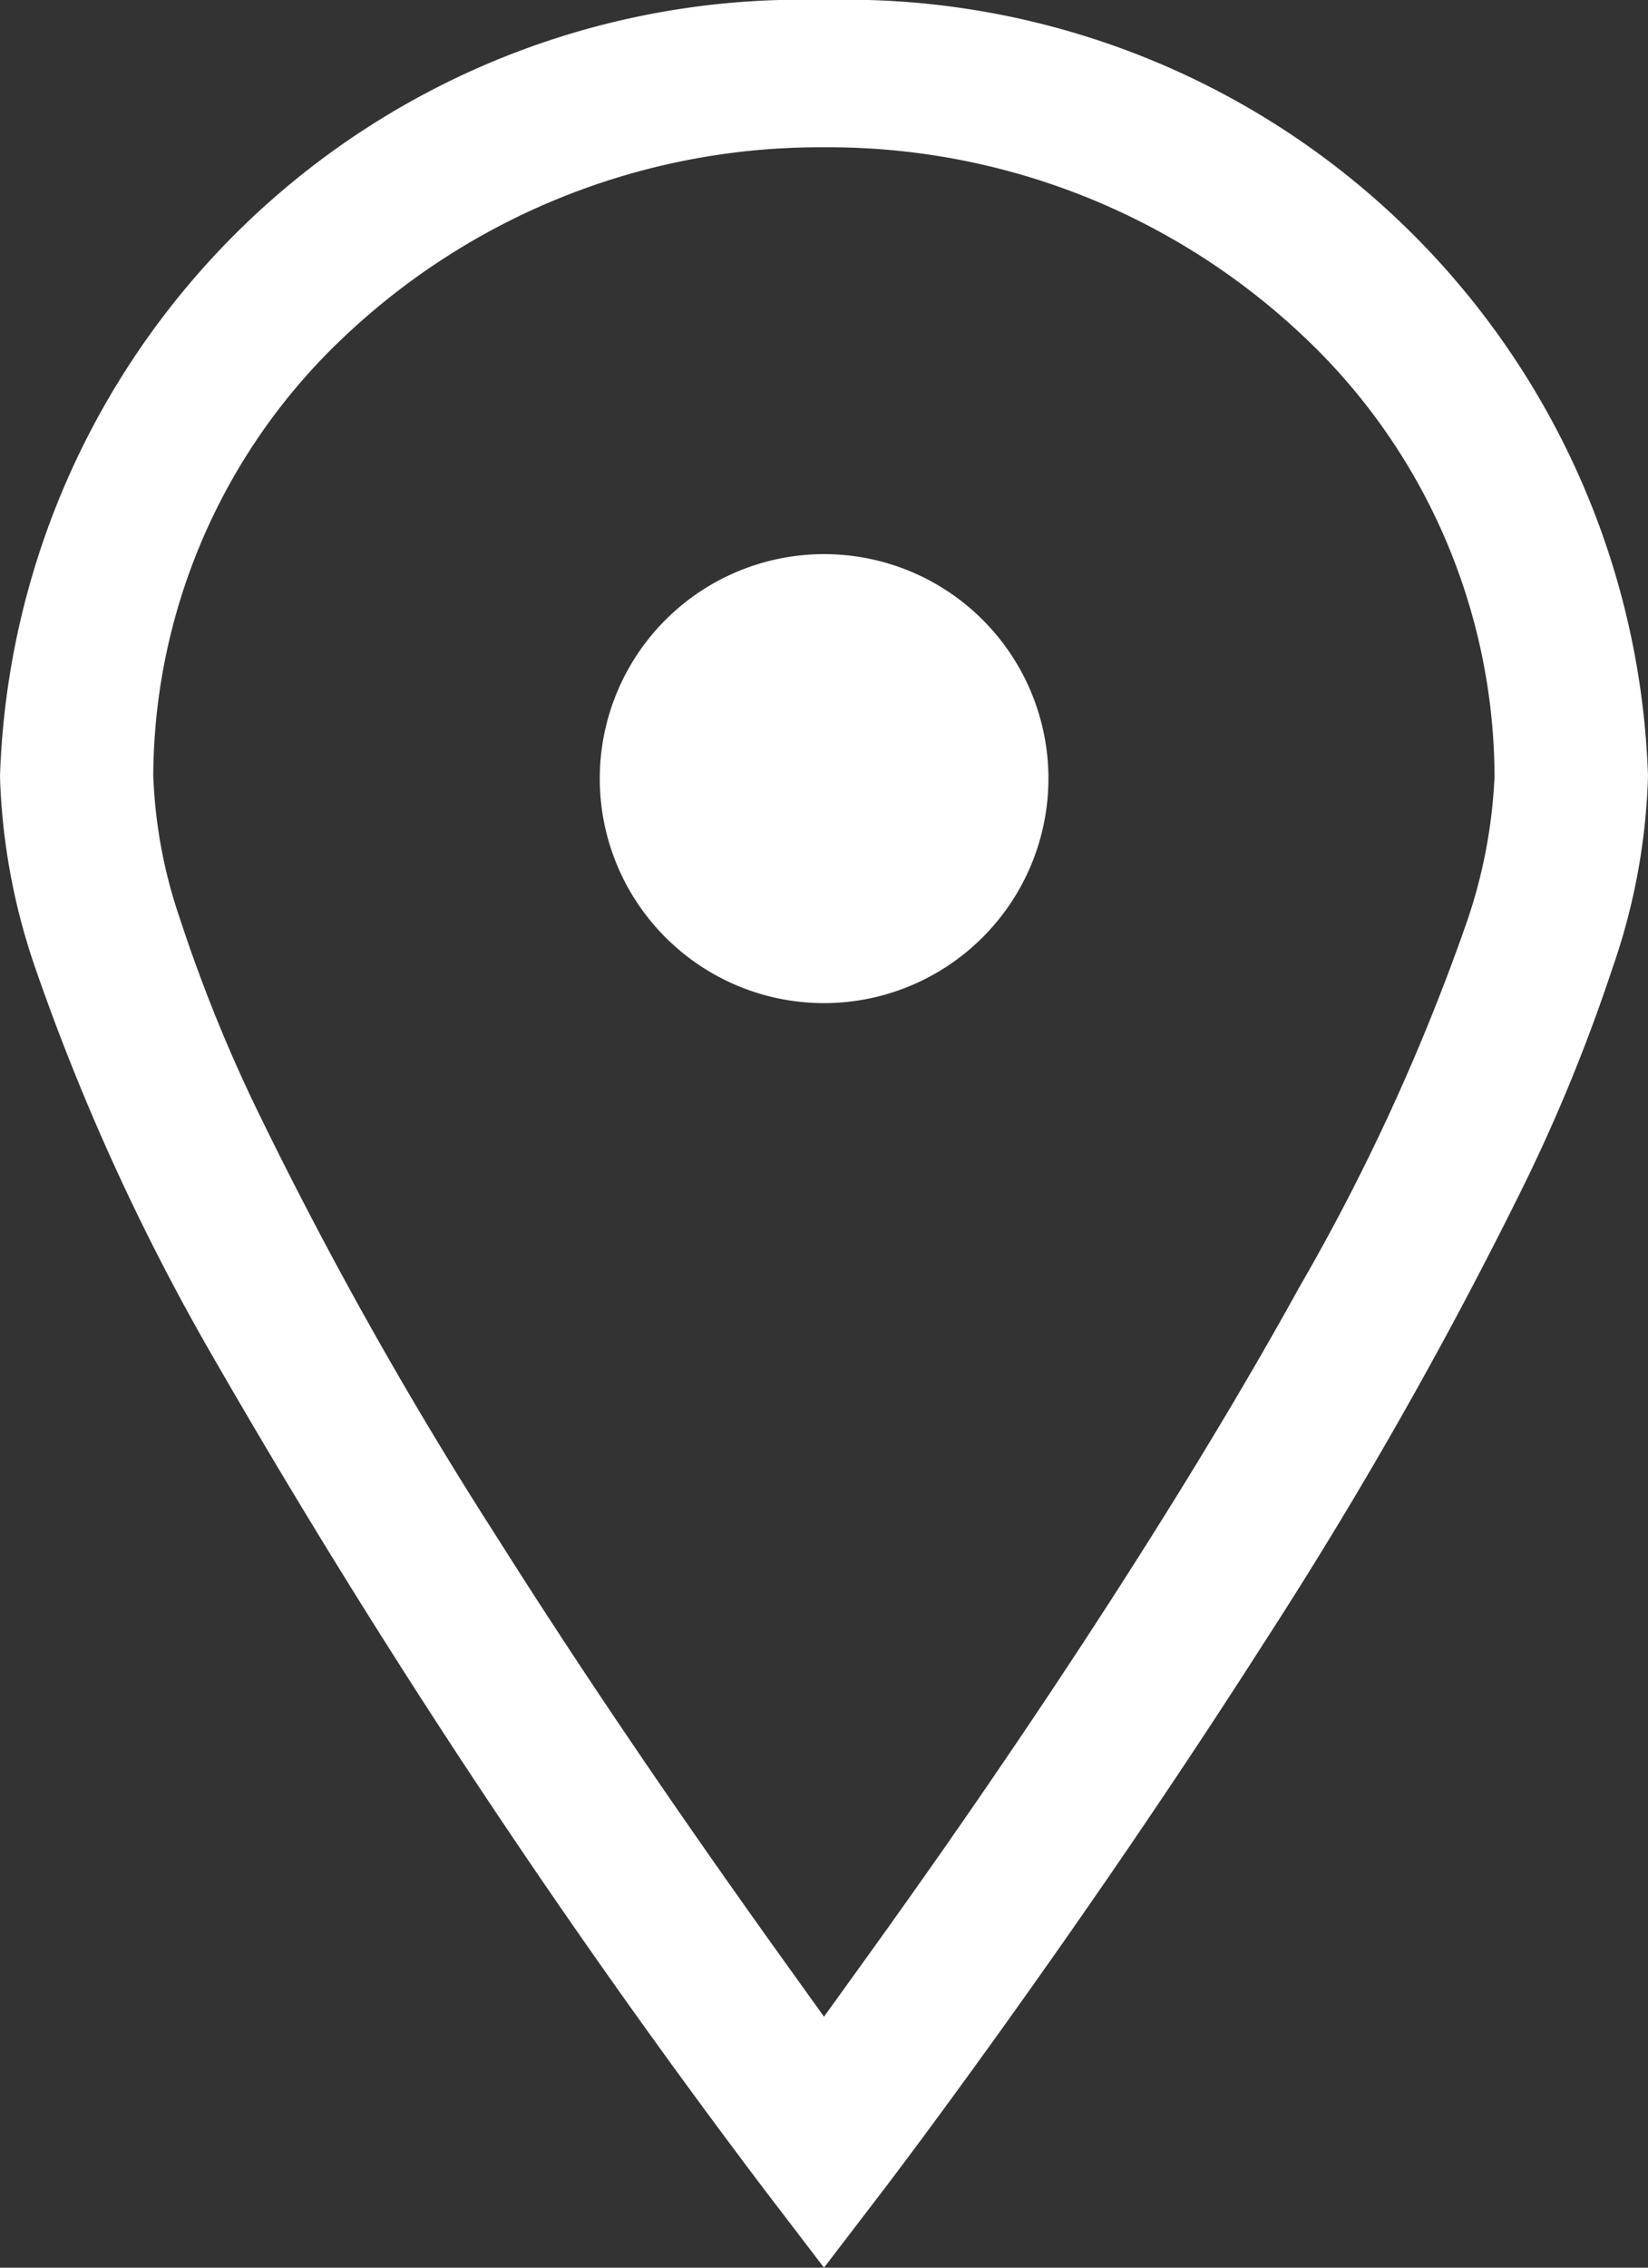
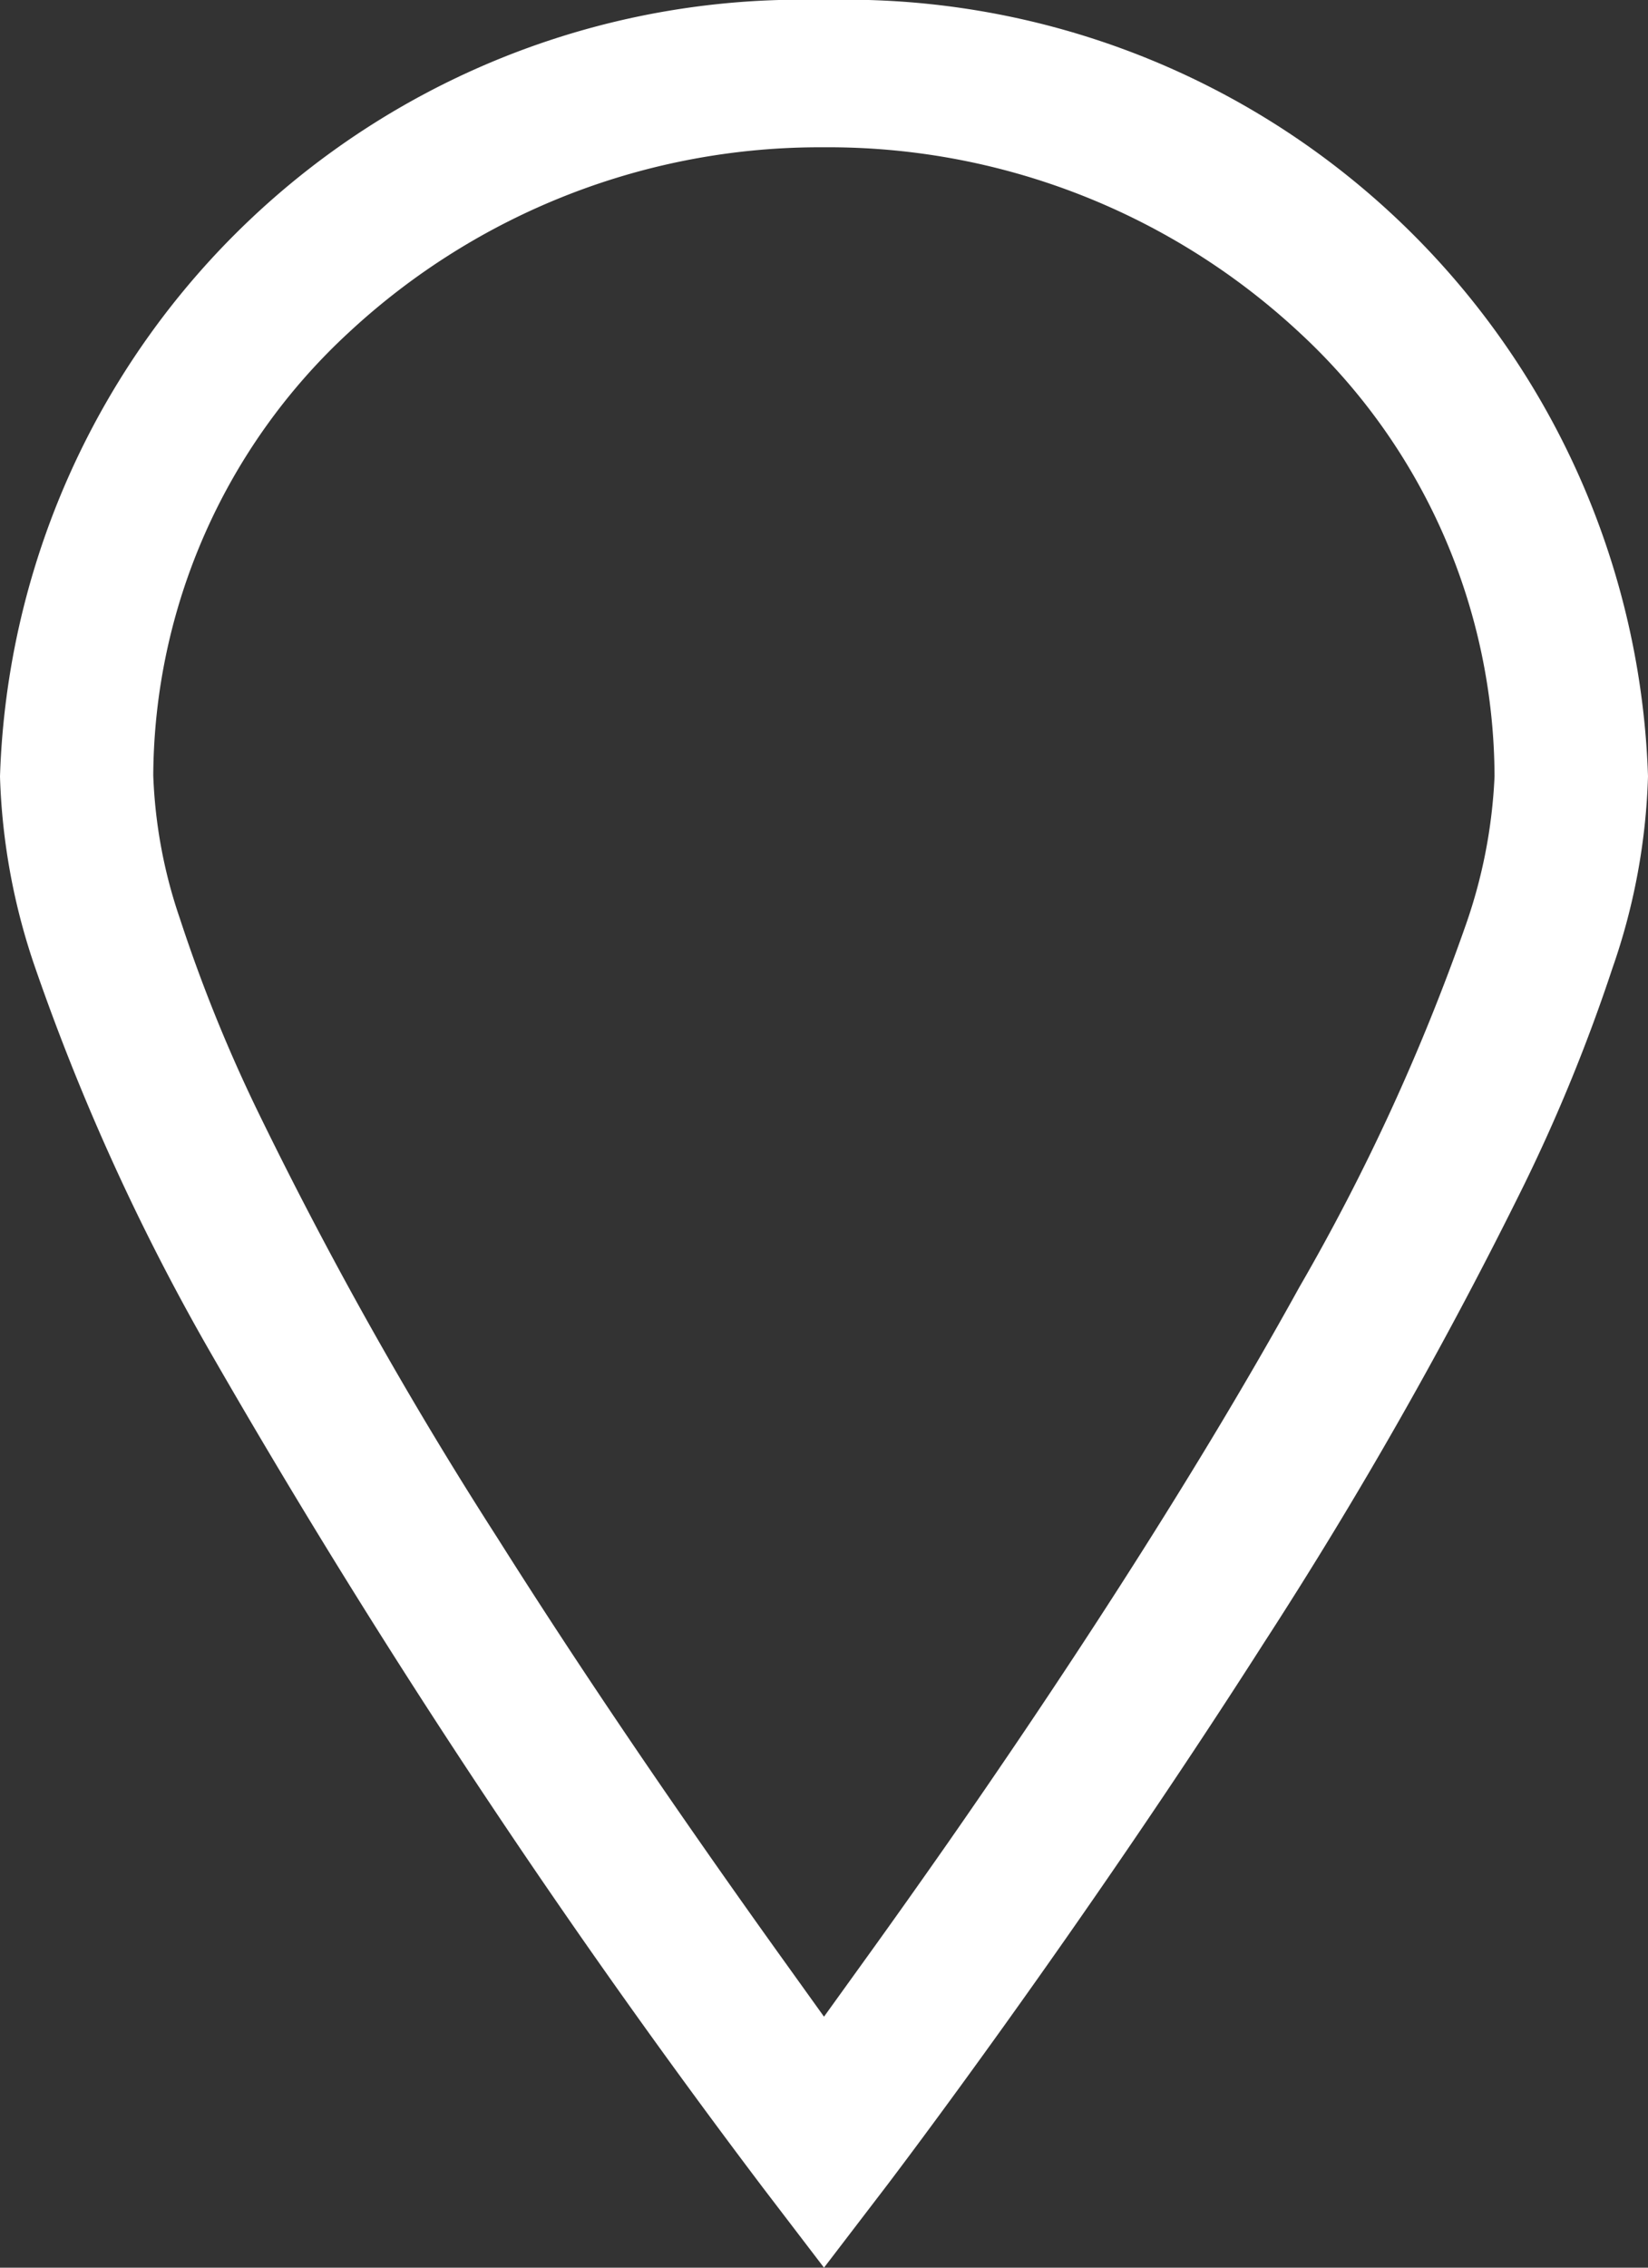
<svg xmlns="http://www.w3.org/2000/svg" width="16" height="22" viewBox="0 0 16 22">
  <rect x="0" y="0" width="16" height="22" fill="#333333" stroke="none" />
  <g id="地図マーカーのフリー素材5" transform="translate(-80.564 -0.501)">
    <path id="前面オブジェクトで型抜き_5" data-name="前面オブジェクトで型抜き 5" d="M8,22H8l-.6-.785-.015-.02a77.312,77.312,0,0,1-5.317-8.031A21.776,21.776,0,0,1,.344,9.395,6.233,6.233,0,0,1,0,7.533,7.786,7.786,0,0,1,8,0a7.789,7.789,0,0,1,8,7.531,6.171,6.171,0,0,1-.345,1.861,16.709,16.709,0,0,1-.857,2.1,43.733,43.733,0,0,1-2.533,4.456c-1.8,2.816-3.58,5.156-3.655,5.255L8,22ZM8,1.429A6.718,6.718,0,0,0,3.388,3.224a5.886,5.886,0,0,0-1.9,4.3,4.8,4.8,0,0,0,.259,1.389,14.884,14.884,0,0,0,.741,1.839,40.154,40.154,0,0,0,2.34,4.166c.789,1.25,1.705,2.6,2.725,4.024L8,19.565l.446-.619c.223-.31.467-.653.767-1.082.95-1.363,2.311-3.4,3.4-5.373A20.627,20.627,0,0,0,14.23,8.976a5.017,5.017,0,0,0,.28-1.443,5.887,5.887,0,0,0-1.9-4.312A6.711,6.711,0,0,0,8,1.429Z" transform="translate(80.564 0.501)" fill="#fff" />
-     <path id="前面オブジェクトで型抜き_4" data-name="前面オブジェクトで型抜き 4" d="M2.177,4.357A2.178,2.178,0,1,1,4.357,2.179,2.18,2.18,0,0,1,2.177,4.357Z" transform="translate(86.386 5.876)" fill="#fff" />
  </g>
</svg>